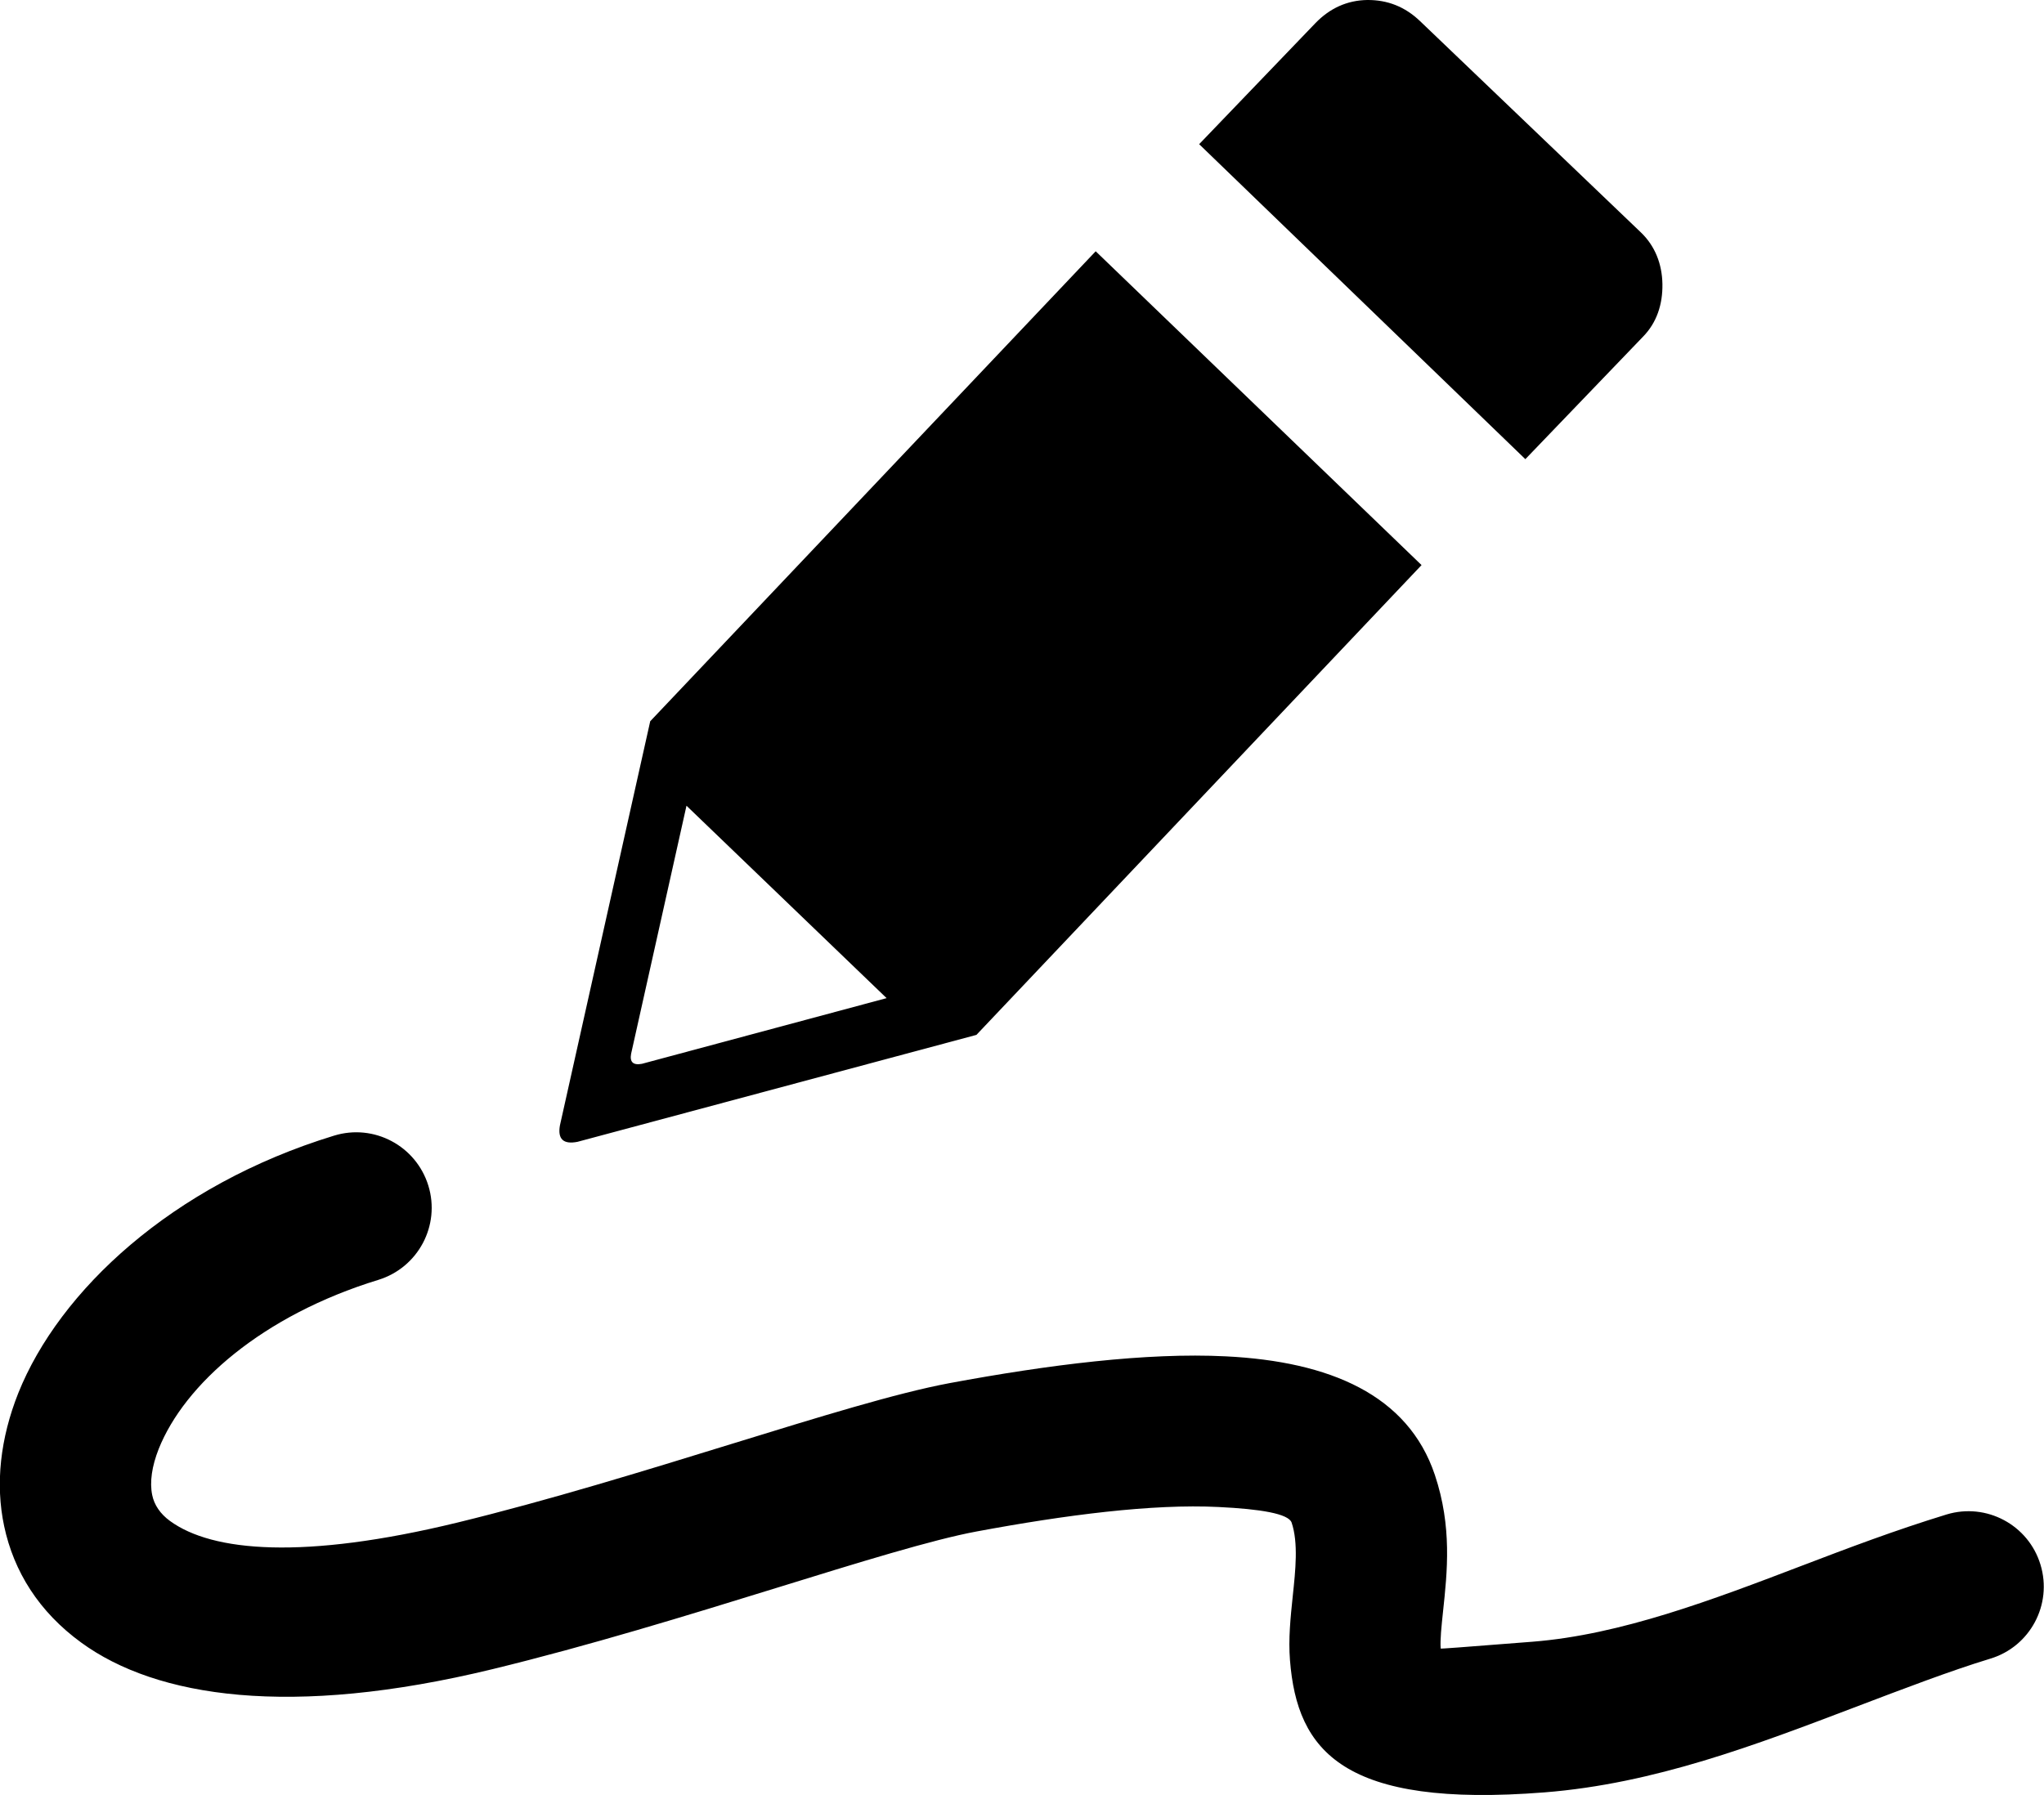
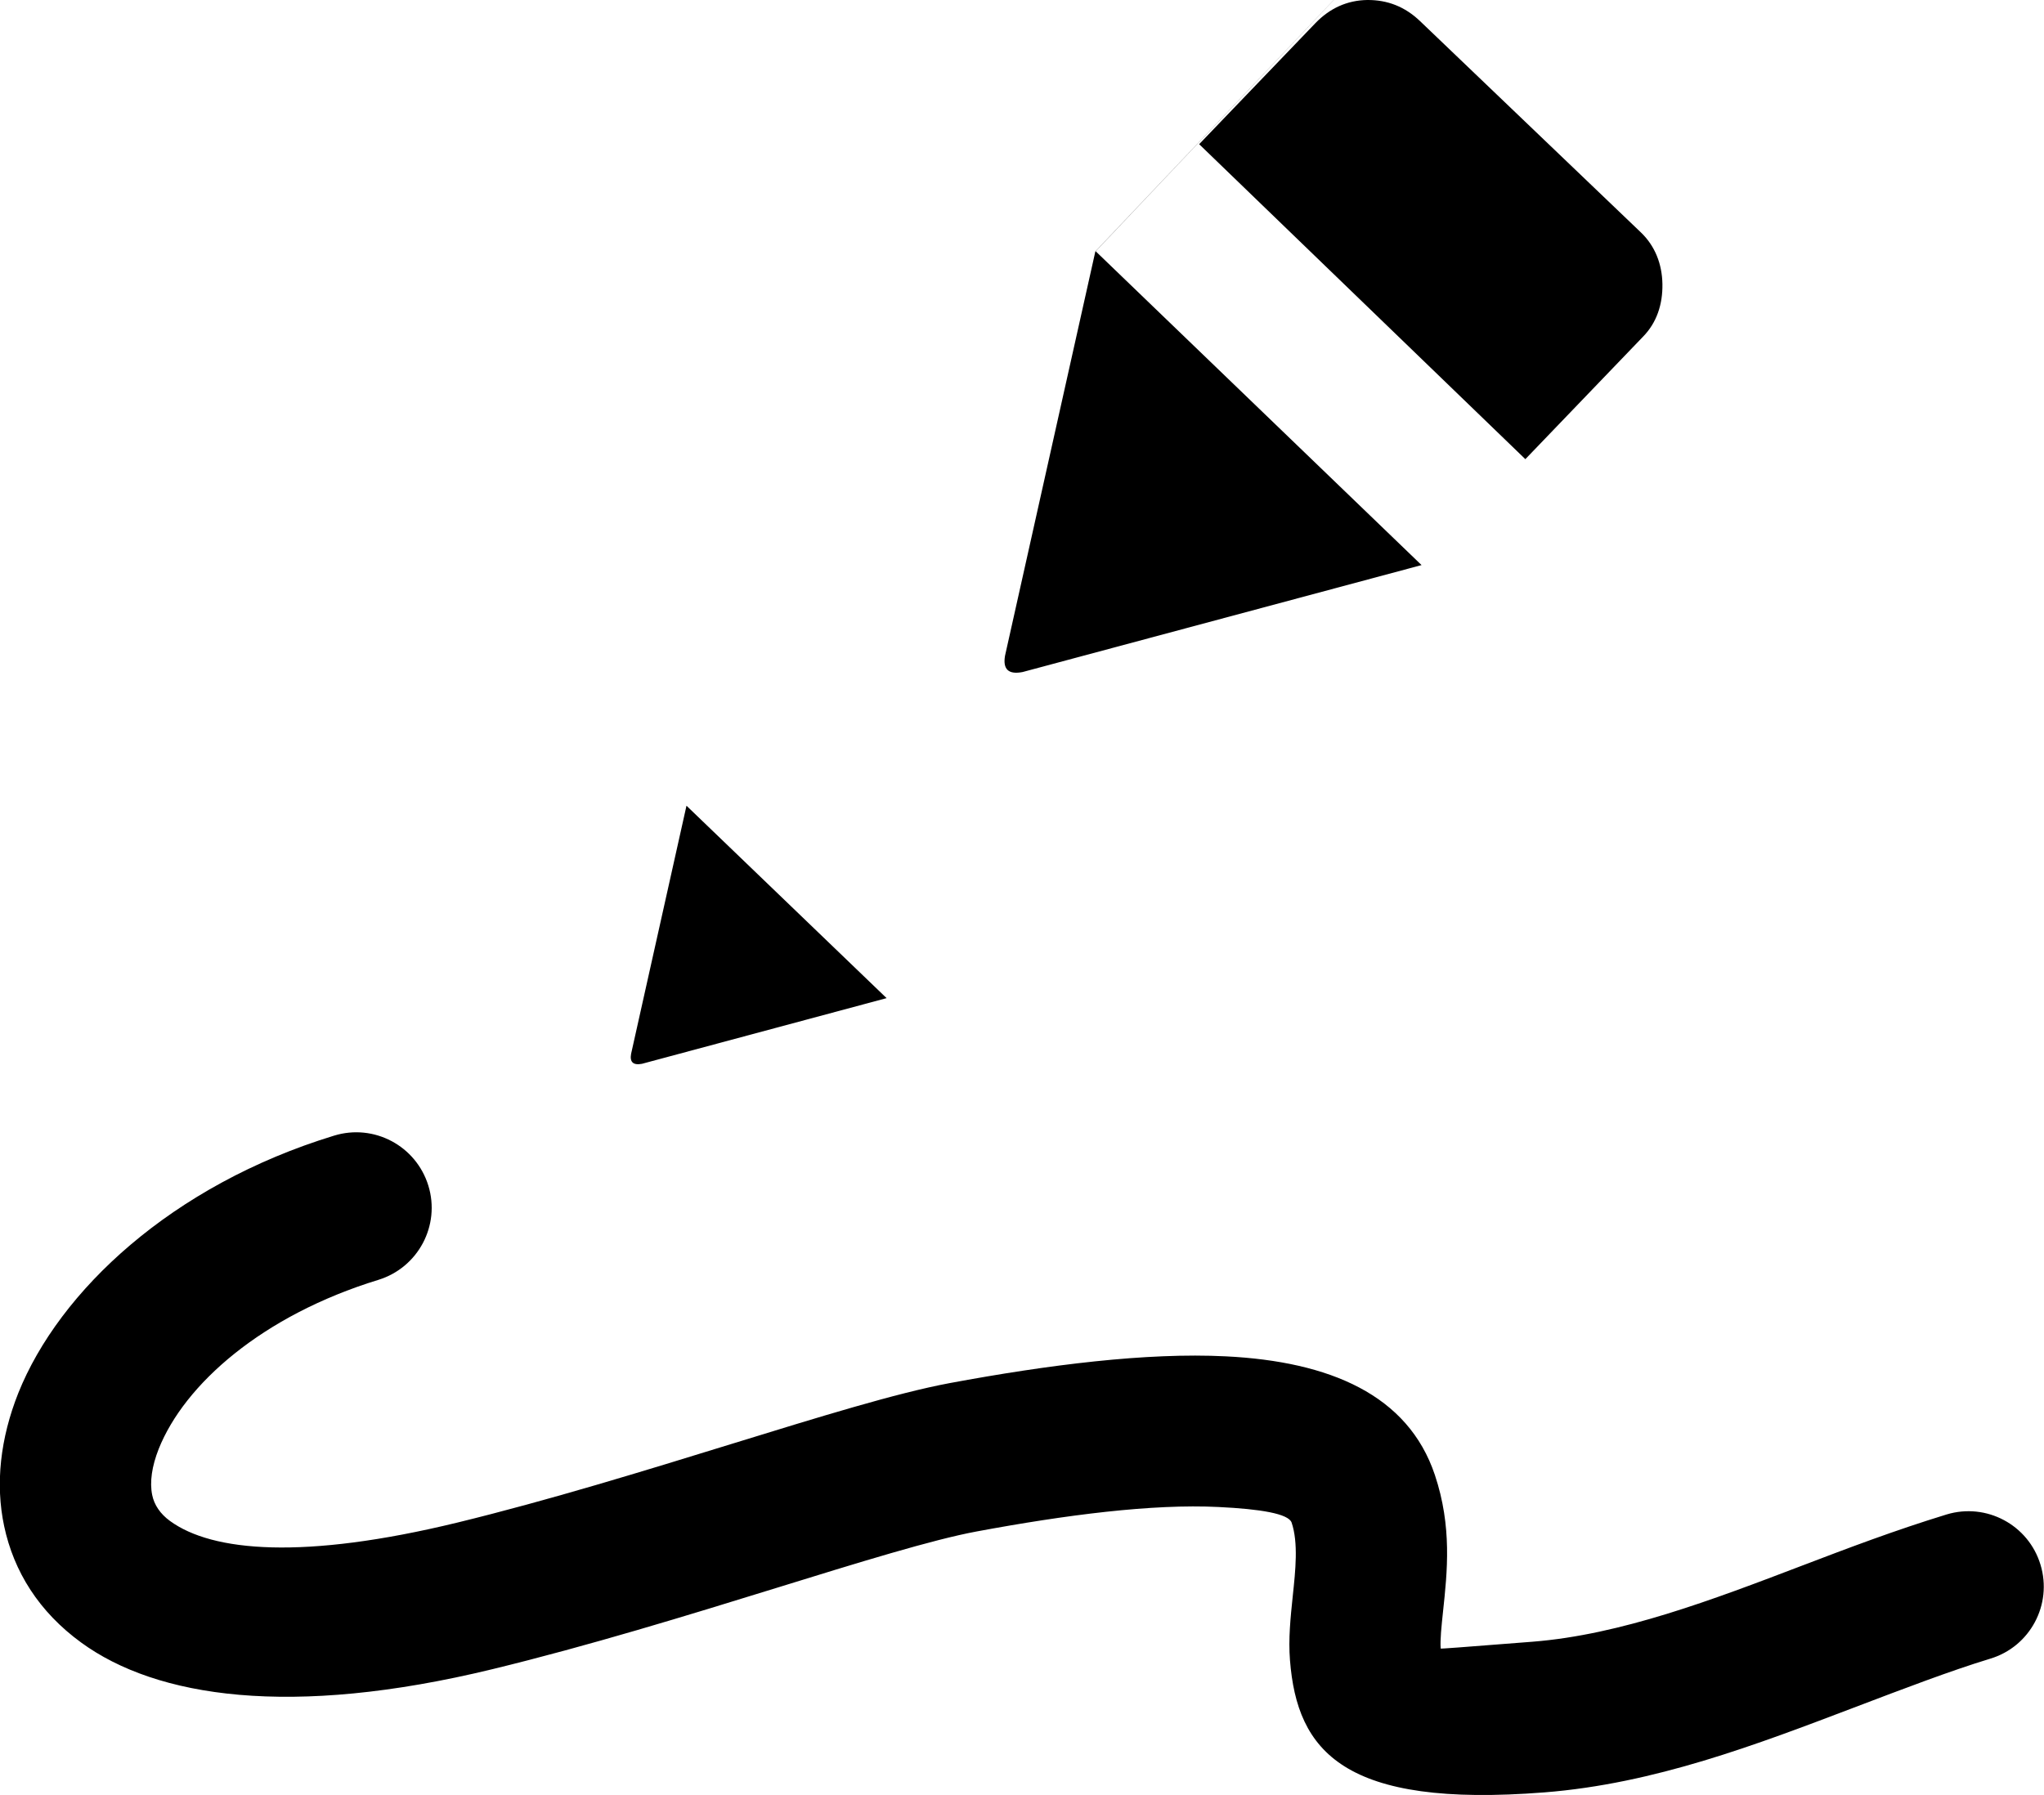
<svg xmlns="http://www.w3.org/2000/svg" viewBox="0 0 122.88 107.95">
-   <path d="M82.19 0c1.22-.01 2.27.4 3.18 1.27l13.27 12.7c.86.82 1.28 1.91 1.3 3.11.02 1.22-.34 2.33-1.18 3.18l-7.06 7.35L72.09 8.67l6.99-7.28C79.94.5 80.98.02 82.19 0h0zM20.08 68.29c2.4-.74 4.93.61 5.67 3 .74 2.4-.61 4.93-3 5.67-6.98 2.14-11.66 6.28-13.21 10.17-.41 1.04-.55 1.99-.39 2.77.12.59.48 1.13 1.07 1.56 2.55 1.86 8.04 2.34 17.26.1 5.46-1.33 11.31-3.13 16.49-4.73 5.29-1.63 9.91-3.06 13.12-3.66 5.92-1.1 11.83-1.85 16.6-1.61 6.26.31 10.96 2.32 12.57 7.13 1.04 3.11.75 5.81.49 8.23-.09.87-.18 1.68-.14 2.21 0 .02.95-.05 5.53-.41 5.3-.42 10.79-2.51 16.21-4.58 2.78-1.06 5.54-2.11 8.67-3.07 2.4-.73 4.93.63 5.65 3.02.73 2.4-.63 4.93-3.02 5.65-2.43.74-5.24 1.82-8.06 2.89-6.04 2.3-12.14 4.63-18.74 5.15-12.07.95-14.87-2.46-15.3-7.95-.1-1.29.03-2.54.17-3.88.16-1.5.34-3.18-.07-4.39-.18-.54-1.89-.82-4.39-.94-3.99-.2-9.22.48-14.54 1.47-2.65.49-7.05 1.85-12.09 3.41-5.27 1.63-11.22 3.46-17.02 4.87-12.14 2.95-20.21 1.7-24.73-1.6-2.54-1.85-4.05-4.27-4.63-7-.54-2.54-.23-5.28.85-8 2.46-6.14 9.23-12.5 18.98-15.48h0zm21.19-19.84L53.3 60.02l-14.71 3.95c-.53.1-.74-.11-.65-.6l3.33-14.92h0zm24.6-33.34l19.59 18.87L58.7 62.23l-23.98 6.43c-.86.17-1.2-.17-1.06-.98l5.43-24.31 26.78-28.26h0z" fill-rule="evenodd" />
+   <path d="M82.19 0c1.22-.01 2.27.4 3.18 1.27l13.27 12.7c.86.82 1.28 1.91 1.3 3.11.02 1.22-.34 2.33-1.18 3.18l-7.06 7.35L72.09 8.67l6.99-7.28C79.94.5 80.98.02 82.19 0h0zM20.08 68.29c2.4-.74 4.93.61 5.67 3 .74 2.4-.61 4.93-3 5.67-6.98 2.14-11.66 6.28-13.21 10.17-.41 1.04-.55 1.99-.39 2.77.12.59.48 1.13 1.07 1.56 2.55 1.86 8.04 2.34 17.26.1 5.46-1.33 11.31-3.13 16.49-4.73 5.29-1.63 9.91-3.06 13.12-3.66 5.92-1.1 11.83-1.85 16.6-1.61 6.26.31 10.96 2.32 12.57 7.13 1.04 3.11.75 5.81.49 8.23-.09.87-.18 1.68-.14 2.21 0 .02.95-.05 5.53-.41 5.3-.42 10.79-2.51 16.21-4.58 2.78-1.06 5.54-2.11 8.67-3.07 2.4-.73 4.93.63 5.65 3.02.73 2.4-.63 4.93-3.02 5.65-2.43.74-5.24 1.82-8.06 2.89-6.04 2.3-12.14 4.63-18.74 5.15-12.07.95-14.87-2.46-15.3-7.95-.1-1.29.03-2.54.17-3.88.16-1.5.34-3.18-.07-4.39-.18-.54-1.89-.82-4.39-.94-3.99-.2-9.22.48-14.54 1.47-2.65.49-7.05 1.85-12.09 3.41-5.27 1.63-11.22 3.46-17.02 4.87-12.14 2.95-20.21 1.7-24.73-1.6-2.54-1.85-4.05-4.27-4.63-7-.54-2.54-.23-5.28.85-8 2.46-6.14 9.23-12.5 18.98-15.48h0zm21.19-19.84L53.3 60.02l-14.71 3.95c-.53.1-.74-.11-.65-.6l3.33-14.92h0zm24.6-33.34l19.59 18.87l-23.98 6.43c-.86.17-1.2-.17-1.06-.98l5.43-24.31 26.78-28.26h0z" fill-rule="evenodd" />
</svg>